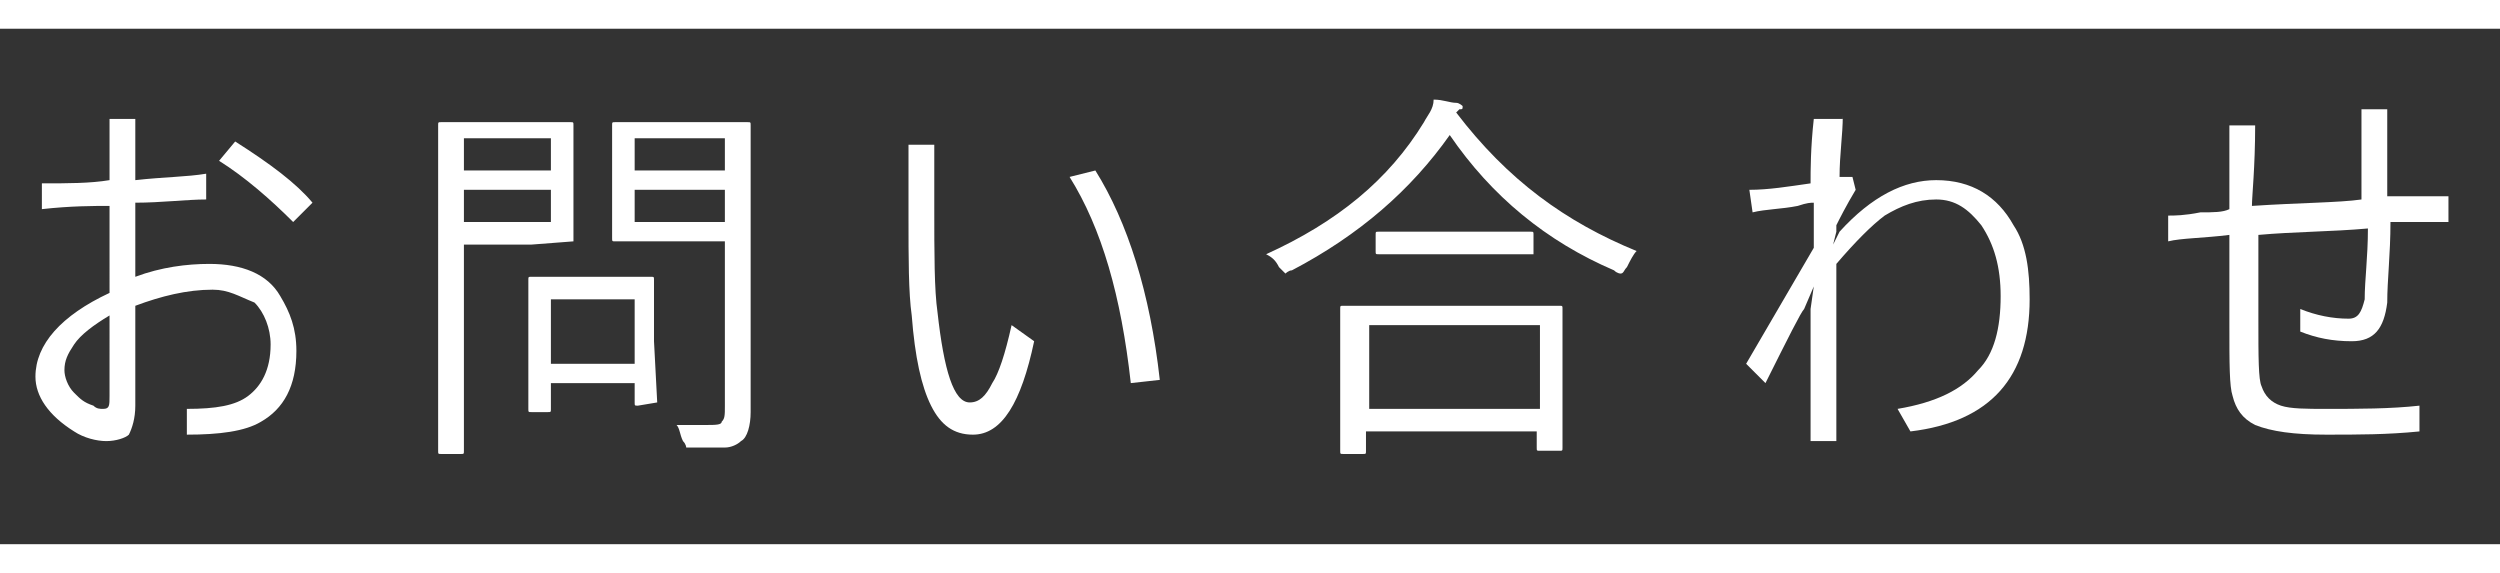
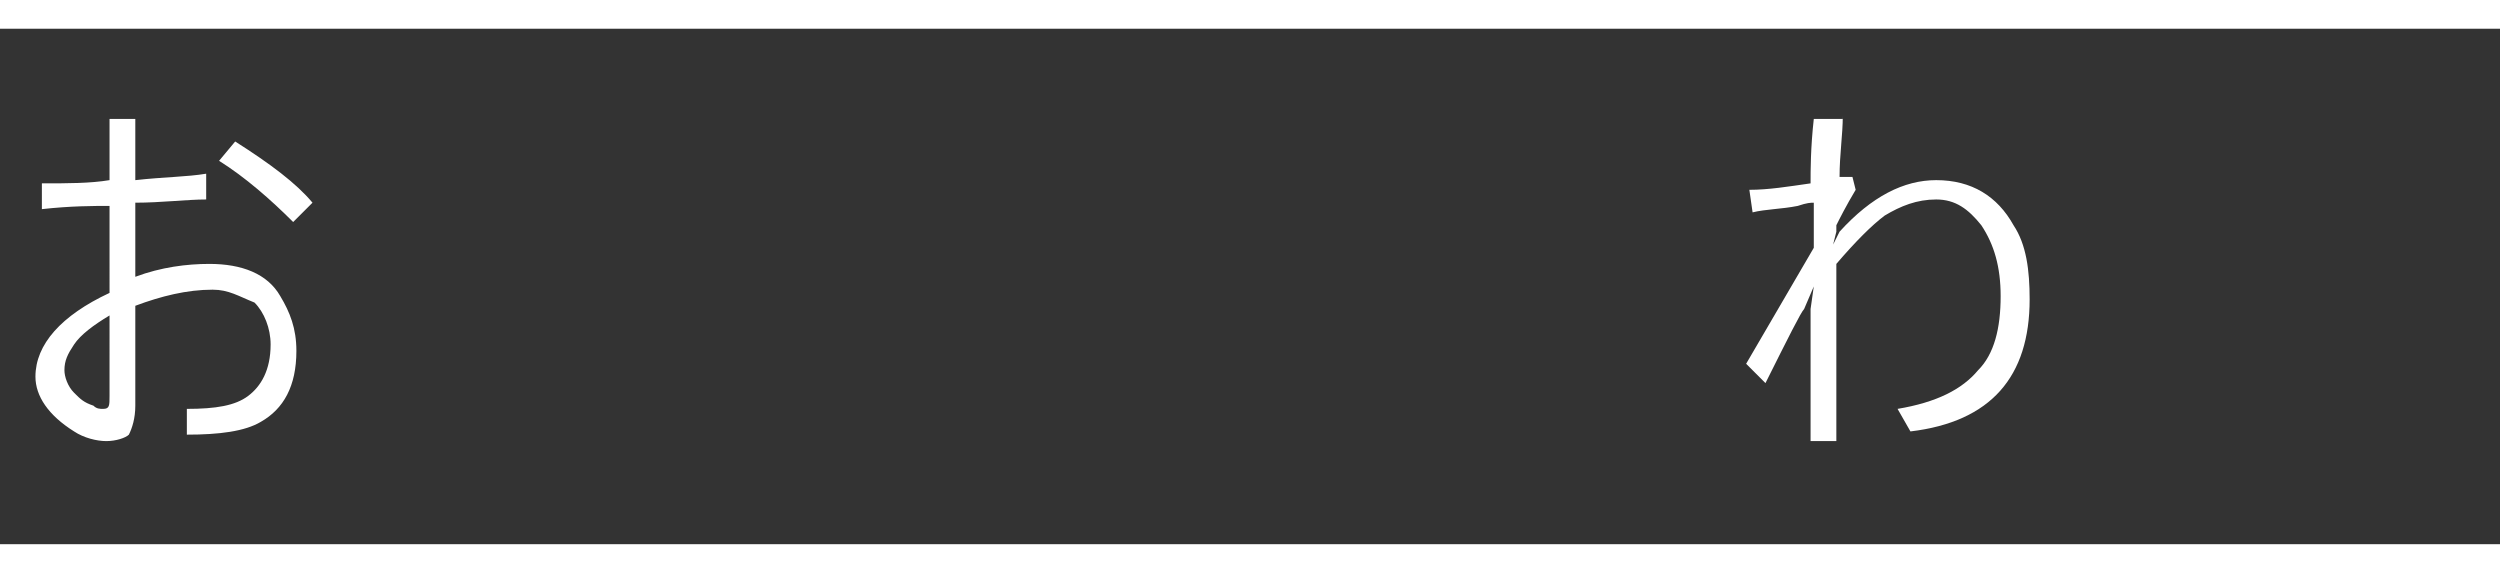
<svg xmlns="http://www.w3.org/2000/svg" version="1.1" id="图层_1" width="96" height="22" x="0px" y="0px" viewBox="0 0 77.6 16" style="enable-background:new 0 0 77.6 16;" xml:space="preserve">
  <rect x="0" y="0" width="77.6" height="16" fill="#333333" stroke="none" />
  <style type="text/css">
	.st0{fill:#FFFFFF;}
</style>
  <g>
    <path class="st0" d="M3.4,4.7V2.8h0.8v1.9c0.9-0.1,1.6-0.1,2.2-0.2v0.8C5.8,5.3,5,5.4,4.2,5.4v2.3c0.8-0.3,1.6-0.4,2.3-0.4   c1,0,1.8,0.3,2.2,1C9,8.8,9.2,9.3,9.2,10c0,1.1-0.4,1.8-1.1,2.2c-0.5,0.3-1.3,0.4-2.3,0.4v-0.8c0.9,0,1.5-0.1,1.9-0.4   c0.4-0.3,0.7-0.8,0.7-1.6c0-0.5-0.2-1-0.5-1.3C7.4,8.3,7.1,8.1,6.6,8.1C5.8,8.1,5,8.3,4.2,8.6v3.1c0,0.4-0.1,0.7-0.2,0.9   c-0.1,0.1-0.4,0.2-0.7,0.2c-0.3,0-0.7-0.1-1-0.3c-0.8-0.5-1.2-1.1-1.2-1.7c0-1,0.8-1.9,2.3-2.6V5.5c-0.5,0-1.2,0-2.1,0.1V4.8   C2.1,4.8,2.8,4.8,3.4,4.7z M3.4,8.9C2.9,9.2,2.5,9.5,2.3,9.8C2.1,10.1,2,10.3,2,10.6c0,0.2,0.1,0.5,0.3,0.7   c0.2,0.2,0.3,0.3,0.6,0.4c0.1,0.1,0.2,0.1,0.3,0.1c0.2,0,0.2-0.1,0.2-0.4V8.9z M6.8,4.1l0.5-0.6c1.1,0.7,1.9,1.3,2.4,1.9L9.1,6   C8.4,5.3,7.6,4.6,6.8,4.1z" />
-     <path class="st0" d="M17.8,6.6C17.8,6.6,17.8,6.7,17.8,6.6l-1.3,0.1h-2.1v3.9l0,2.5c0,0.1,0,0.1-0.1,0.1h-0.6c-0.1,0-0.1,0-0.1-0.1   l0-2.5V5.5l0-2.5c0-0.1,0-0.1,0.1-0.1l1.4,0h1.4l1.2,0c0.1,0,0.1,0,0.1,0.1l0,1.1v1.4L17.8,6.6z M17.1,4.4v-1h-2.7v1H17.1z    M17.1,6.1V5h-2.7v1H17.1z M20.4,11.6C20.4,11.6,20.4,11.7,20.4,11.6l-0.6,0.1c-0.1,0-0.1,0-0.1-0.1V11h-2.6v0.8   c0,0.1,0,0.1-0.1,0.1h-0.5c-0.1,0-0.1,0-0.1-0.1l0-1.9V9l0-1.2c0-0.1,0-0.1,0.1-0.1l1.2,0h1.3l1.2,0c0.1,0,0.1,0,0.1,0.1l0,1v0.9   L20.4,11.6z M19.7,10.4v-2h-2.6v2H19.7z M23.3,11.9c0,0.4-0.1,0.8-0.3,0.9c-0.1,0.1-0.3,0.2-0.5,0.2c-0.2,0-0.5,0-1,0   c-0.1,0-0.2,0-0.2,0c0,0,0-0.1-0.1-0.2c-0.1-0.2-0.1-0.4-0.2-0.5c0.3,0,0.6,0,0.9,0c0.3,0,0.5,0,0.5-0.1c0.1-0.1,0.1-0.2,0.1-0.5   V6.6h-2.1l-1.3,0c-0.1,0-0.1,0-0.1-0.1l0-1V4l0-1c0-0.1,0-0.1,0.1-0.1l1.3,0h1.5l1.3,0c0.1,0,0.1,0,0.1,0.1l0,1.7v5.4L23.3,11.9z    M22.5,4.4v-1h-2.8v1H22.5z M22.5,6.1V5h-2.8v1H22.5z" />
-     <path class="st0" d="M31.4,9.2l0.7,0.5c-0.4,1.9-1,2.9-1.9,2.9c-0.6,0-1-0.3-1.3-0.9c-0.3-0.6-0.5-1.5-0.6-2.8   c-0.1-0.7-0.1-1.8-0.1-3l0-2.3H29l0,1.9c0,1.5,0,2.6,0.1,3.3c0.2,1.8,0.5,2.8,1,2.8c0.3,0,0.5-0.2,0.7-0.6   C31,10.7,31.2,10.1,31.4,9.2z M33.2,4.6l0.8-0.2C35,6,35.7,8.2,36,10.9L35.1,11C34.8,8.3,34.2,6.2,33.2,4.6z" />
-     <path class="st0" d="M50.8,6.9c-0.1,0.1-0.2,0.3-0.3,0.5c-0.1,0.1-0.1,0.2-0.2,0.2c0,0-0.1,0-0.2-0.1C48,6.6,46.3,5.2,45,3.3   c-1.2,1.7-2.8,3.1-4.9,4.2c-0.1,0-0.2,0.1-0.2,0.1c0,0-0.1-0.1-0.2-0.2c-0.1-0.2-0.2-0.3-0.4-0.4c2.2-1,3.8-2.3,4.9-4.1   c0.1-0.2,0.3-0.4,0.3-0.7c0.3,0,0.5,0.1,0.7,0.1c0.1,0,0.2,0.1,0.2,0.1c0,0.1,0,0.1-0.1,0.1l-0.1,0.1C46.8,4.7,48.6,6,50.8,6.9z    M48.5,13c0,0.1,0,0.1-0.1,0.1h-0.6c-0.1,0-0.1,0-0.1-0.1v-0.5h-5.3v0.6c0,0.1,0,0.1-0.1,0.1h-0.6c-0.1,0-0.1,0-0.1-0.1l0-2.1v-1   l0-1.3c0-0.1,0-0.1,0.1-0.1l1.7,0h3.4l1.6,0c0.1,0,0.1,0,0.1,0.1l0,1.2v1.1L48.5,13z M47.8,11.9V9.2h-5.3v2.6H47.8z M47.6,7   C47.6,7,47.5,7,47.6,7L46.1,7h-1.9l-1.4,0c-0.1,0-0.1,0-0.1-0.1V6.4c0-0.1,0-0.1,0.1-0.1l1.4,0h1.9l1.4,0c0.1,0,0.1,0,0.1,0.1V7z" />
    <path class="st0" d="M57.2,2.7c0,0.6-0.1,1.2-0.1,1.9l0.4,0L57.6,5c-0.3,0.5-0.5,0.9-0.6,1.1l0,0.2l-0.1,0.4l0.2-0.4   c1-1.1,2-1.6,3-1.6c1.1,0,1.9,0.5,2.4,1.4C62.9,6.7,63,7.5,63,8.4c0,2.4-1.2,3.8-3.7,4.1l-0.4-0.7c1.2-0.2,2-0.6,2.5-1.2   c0.5-0.5,0.7-1.3,0.7-2.3c0-0.9-0.2-1.6-0.6-2.2c-0.4-0.5-0.8-0.8-1.4-0.8c-0.6,0-1.1,0.2-1.6,0.5c-0.4,0.3-0.9,0.8-1.5,1.5   c0,0.4,0,1.2,0,2.3c0,1.5,0,2.6,0,3.2h-0.8c0-1.8,0-3.2,0-4.1L56.3,8L56,8.7c-0.1,0.1-0.5,0.9-1.2,2.3l-0.6-0.6   c0.7-1.2,1.4-2.4,2.1-3.6l0-1.4c-0.1,0-0.2,0-0.5,0.1c-0.5,0.1-1,0.1-1.4,0.2l-0.1-0.7c0.6,0,1.2-0.1,1.9-0.2c0-0.4,0-1.1,0.1-2   H57.2z" />
-     <path class="st0" d="M73.5,6.2c-1.1,0.1-2.3,0.1-3.4,0.2c0,1,0,1.9,0,2.6c0,1.2,0,1.9,0.1,2.1c0.1,0.3,0.3,0.5,0.6,0.6   c0.3,0.1,0.8,0.1,1.4,0.1c1,0,2,0,2.9-0.1v0.8c-1,0.1-1.9,0.1-2.9,0.1c-1,0-1.7-0.1-2.2-0.3c-0.4-0.2-0.6-0.5-0.7-0.9   c-0.1-0.3-0.1-1-0.1-2.2c0-0.5,0-1.4,0-2.8c-0.8,0.1-1.5,0.1-1.9,0.2V5.8c0.2,0,0.5,0,1-0.1c0.4,0,0.7,0,0.9-0.1c0-0.6,0-1.4,0-2.6   h0.8c0,1.3-0.1,2.2-0.1,2.5c1.5-0.1,2.7-0.1,3.4-0.2c0-0.6,0-1.5,0-2.8h0.8c0,0.9,0,1.8,0,2.7c0.2,0,0.5,0,1,0c0.4,0,0.7,0,0.9,0   v0.8l-1.8,0c0,1-0.1,1.8-0.1,2.5c-0.1,0.8-0.4,1.2-1.1,1.2c-0.6,0-1.1-0.1-1.6-0.3V8.7C71.9,8.9,72.4,9,72.9,9   c0.3,0,0.4-0.2,0.5-0.6C73.4,7.8,73.5,7.1,73.5,6.2z" />
  </g>
</svg>